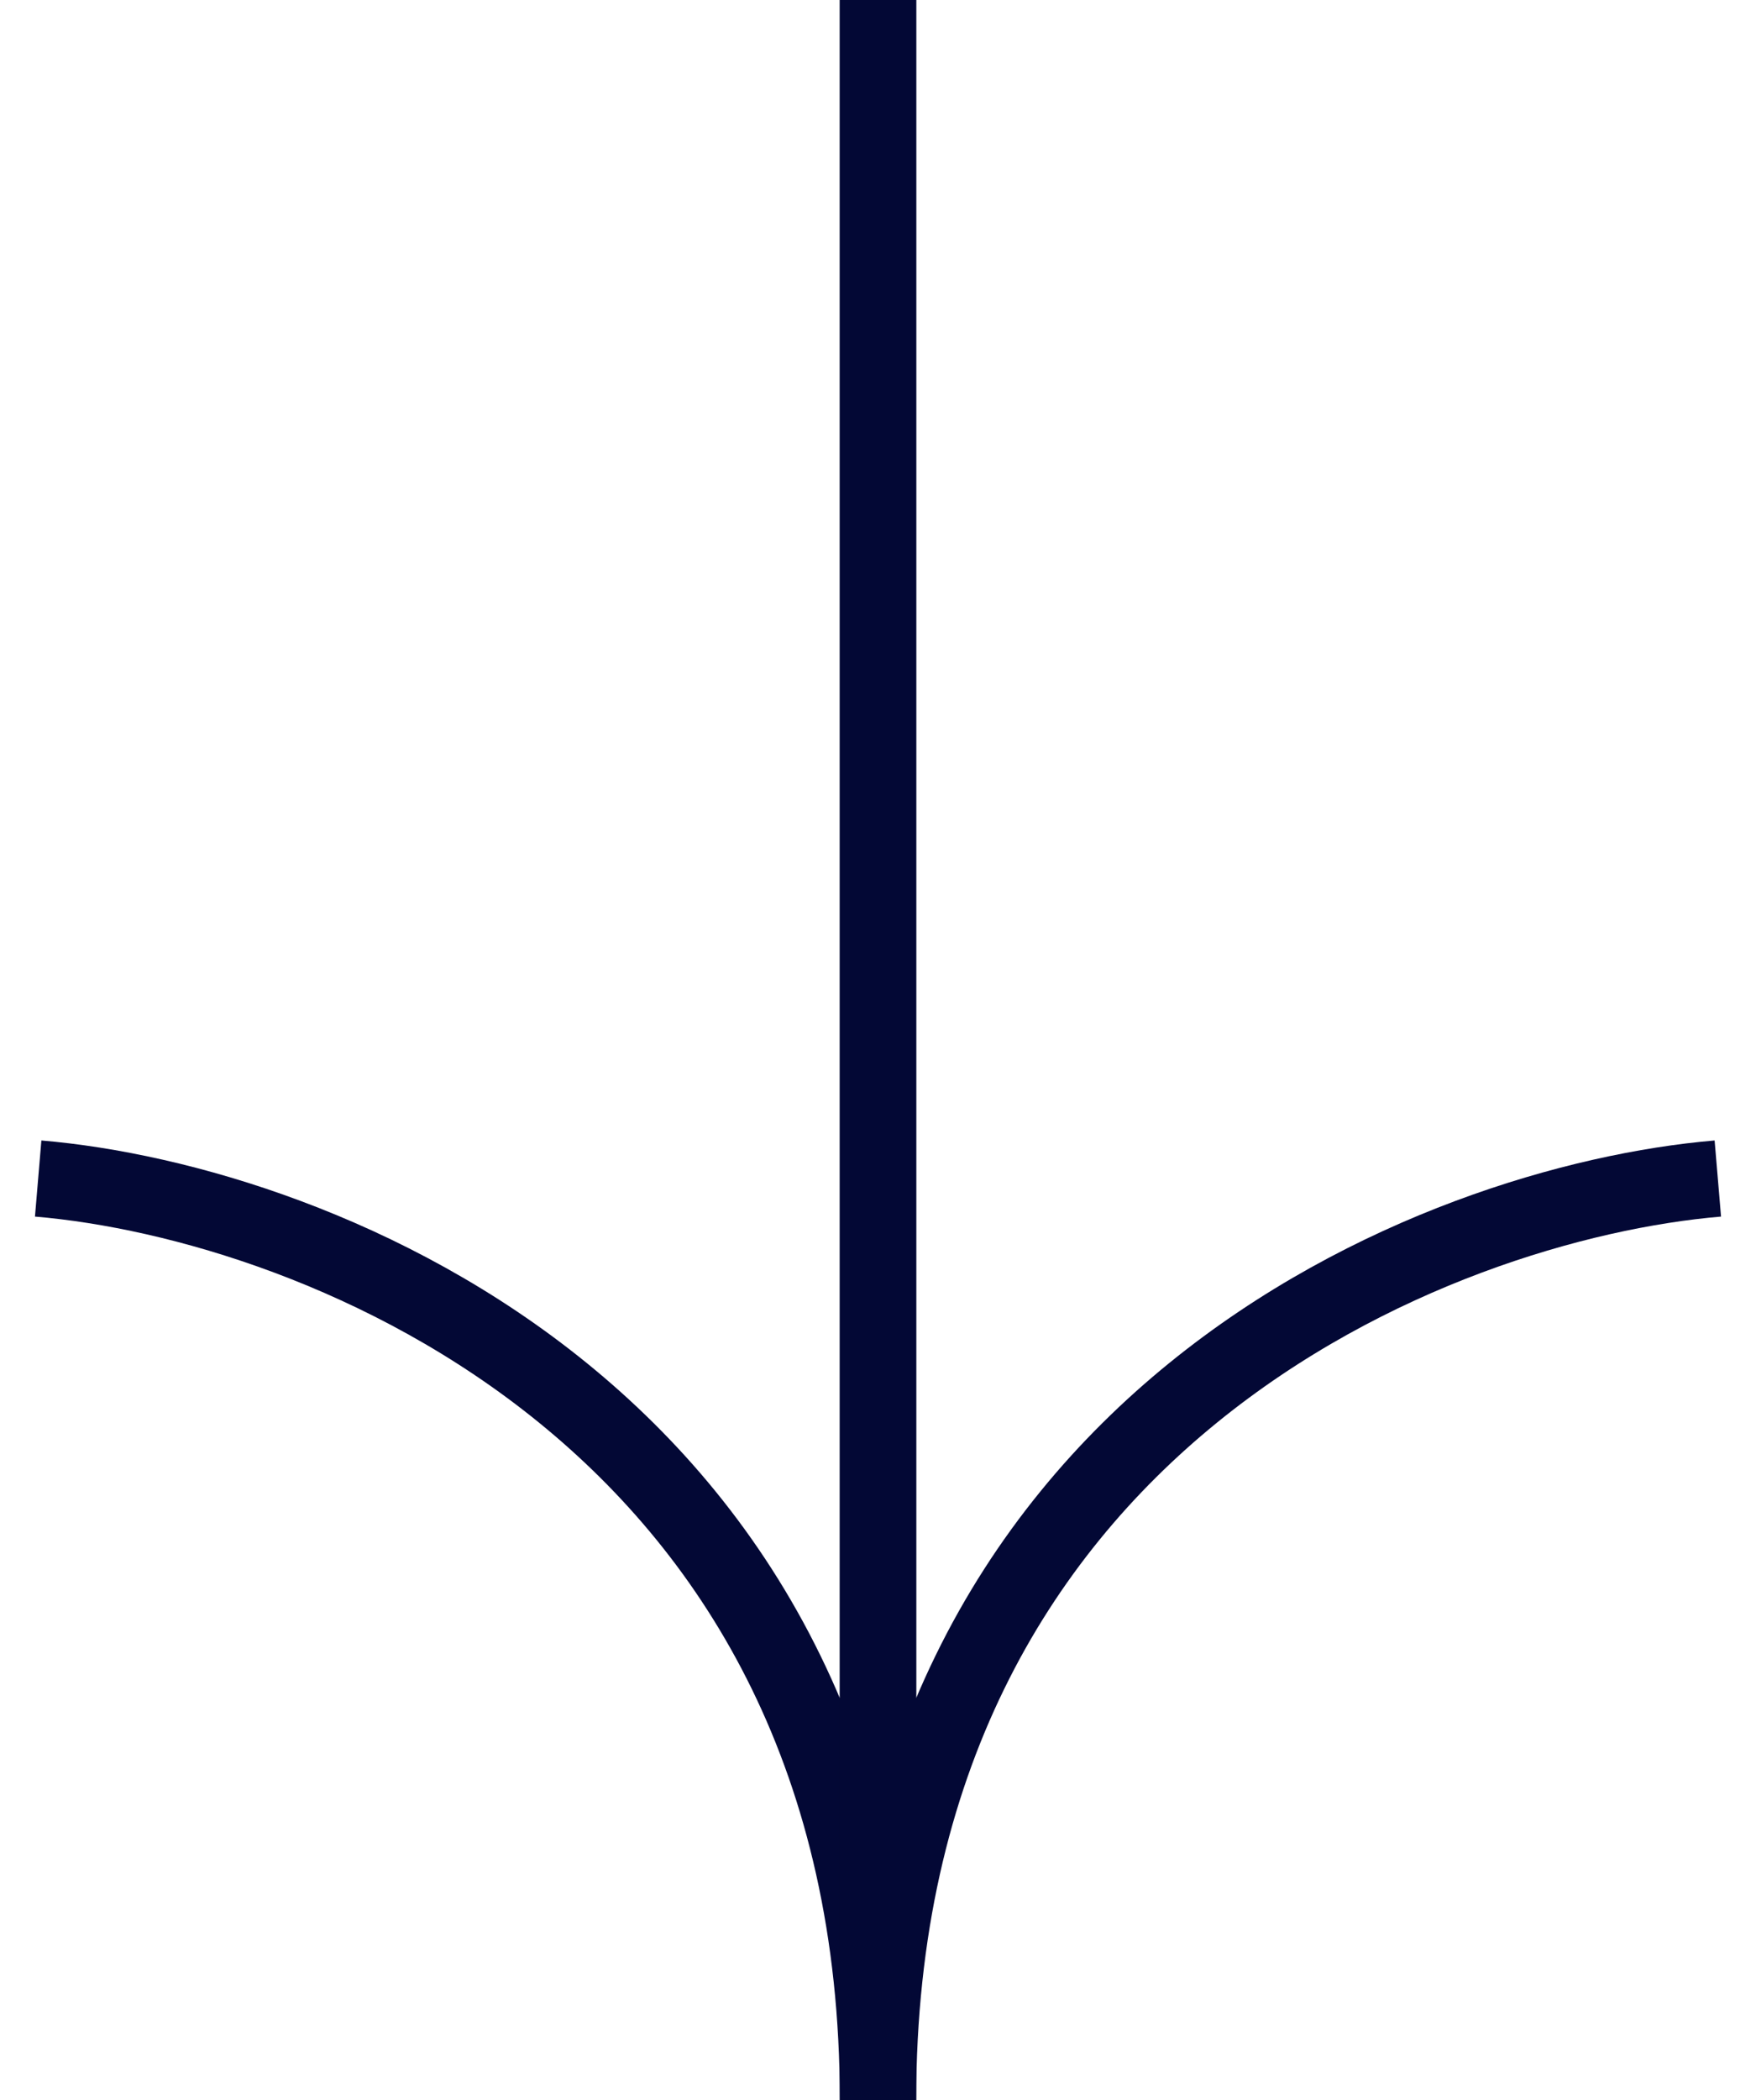
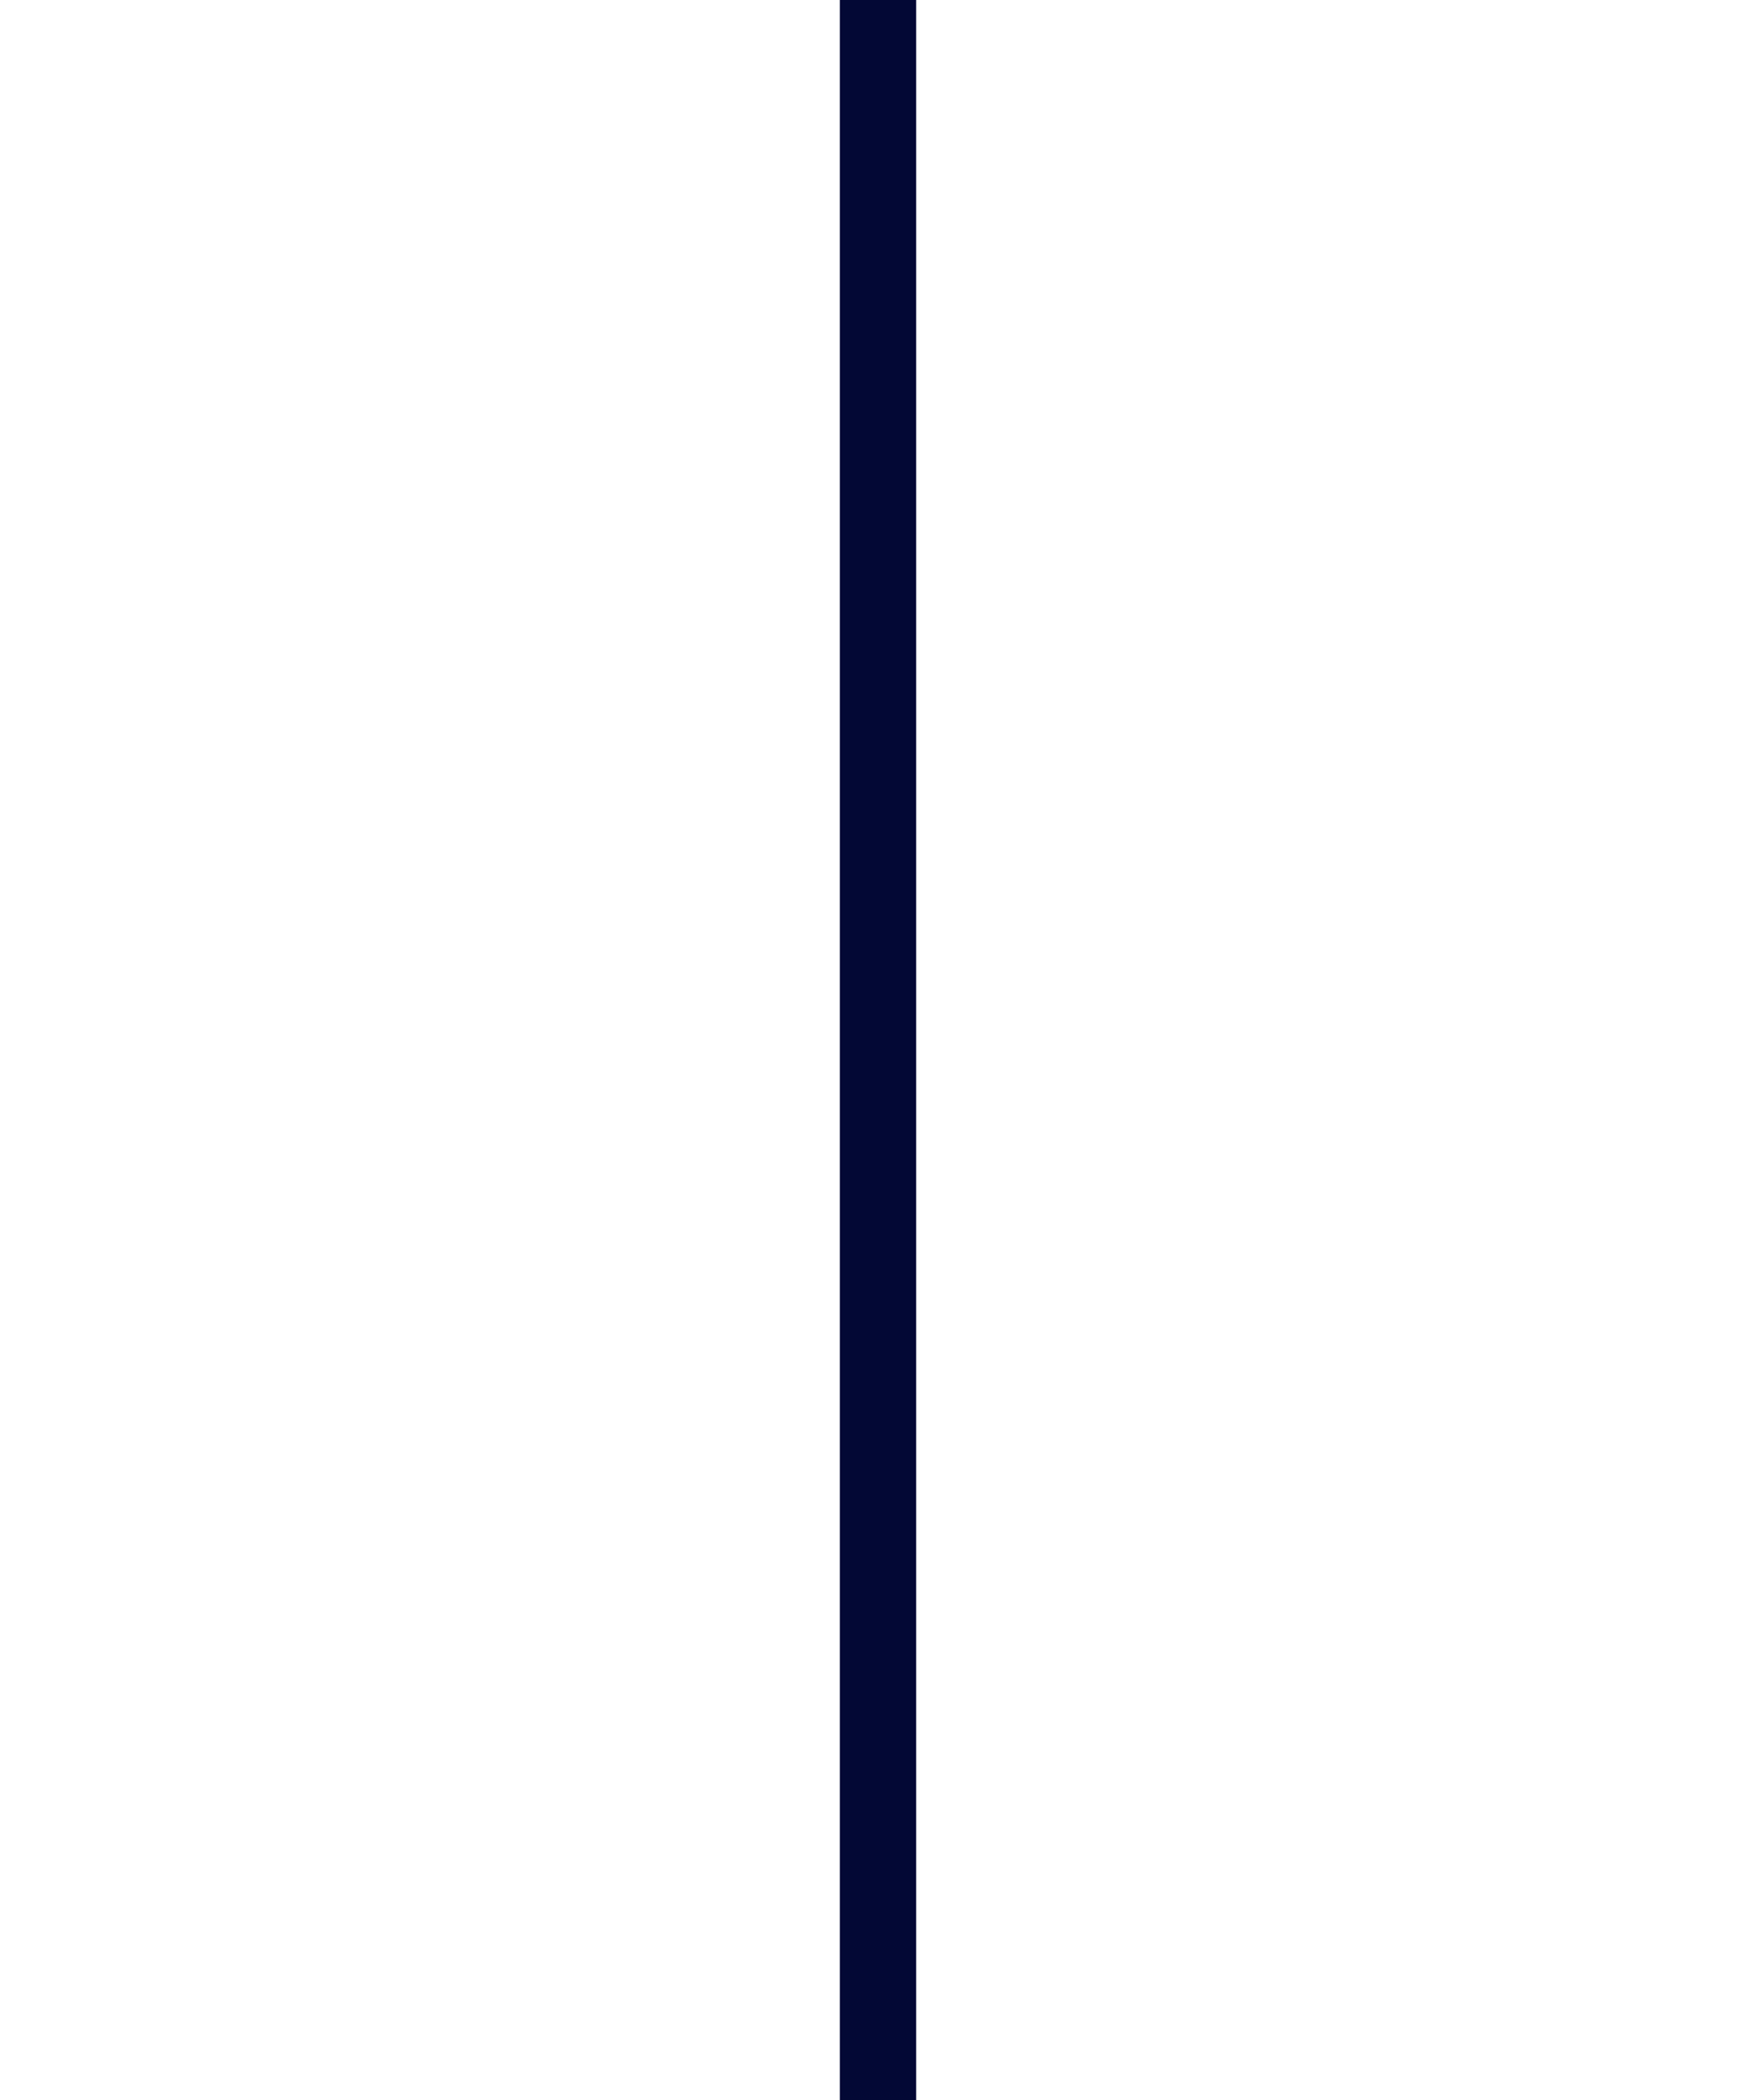
<svg xmlns="http://www.w3.org/2000/svg" width="46" height="55" viewBox="0 0 46 55" fill="none">
-   <path d="M23 0V55C23 37.177 8.333 31.484 1 30.865" stroke="#030835" stroke-width="2" />
-   <path d="M23 0V55C23 37.177 37.667 31.484 45 30.865" stroke="#030835" stroke-width="2" />
+   <path d="M23 0V55" stroke="#030835" stroke-width="2" />
</svg>